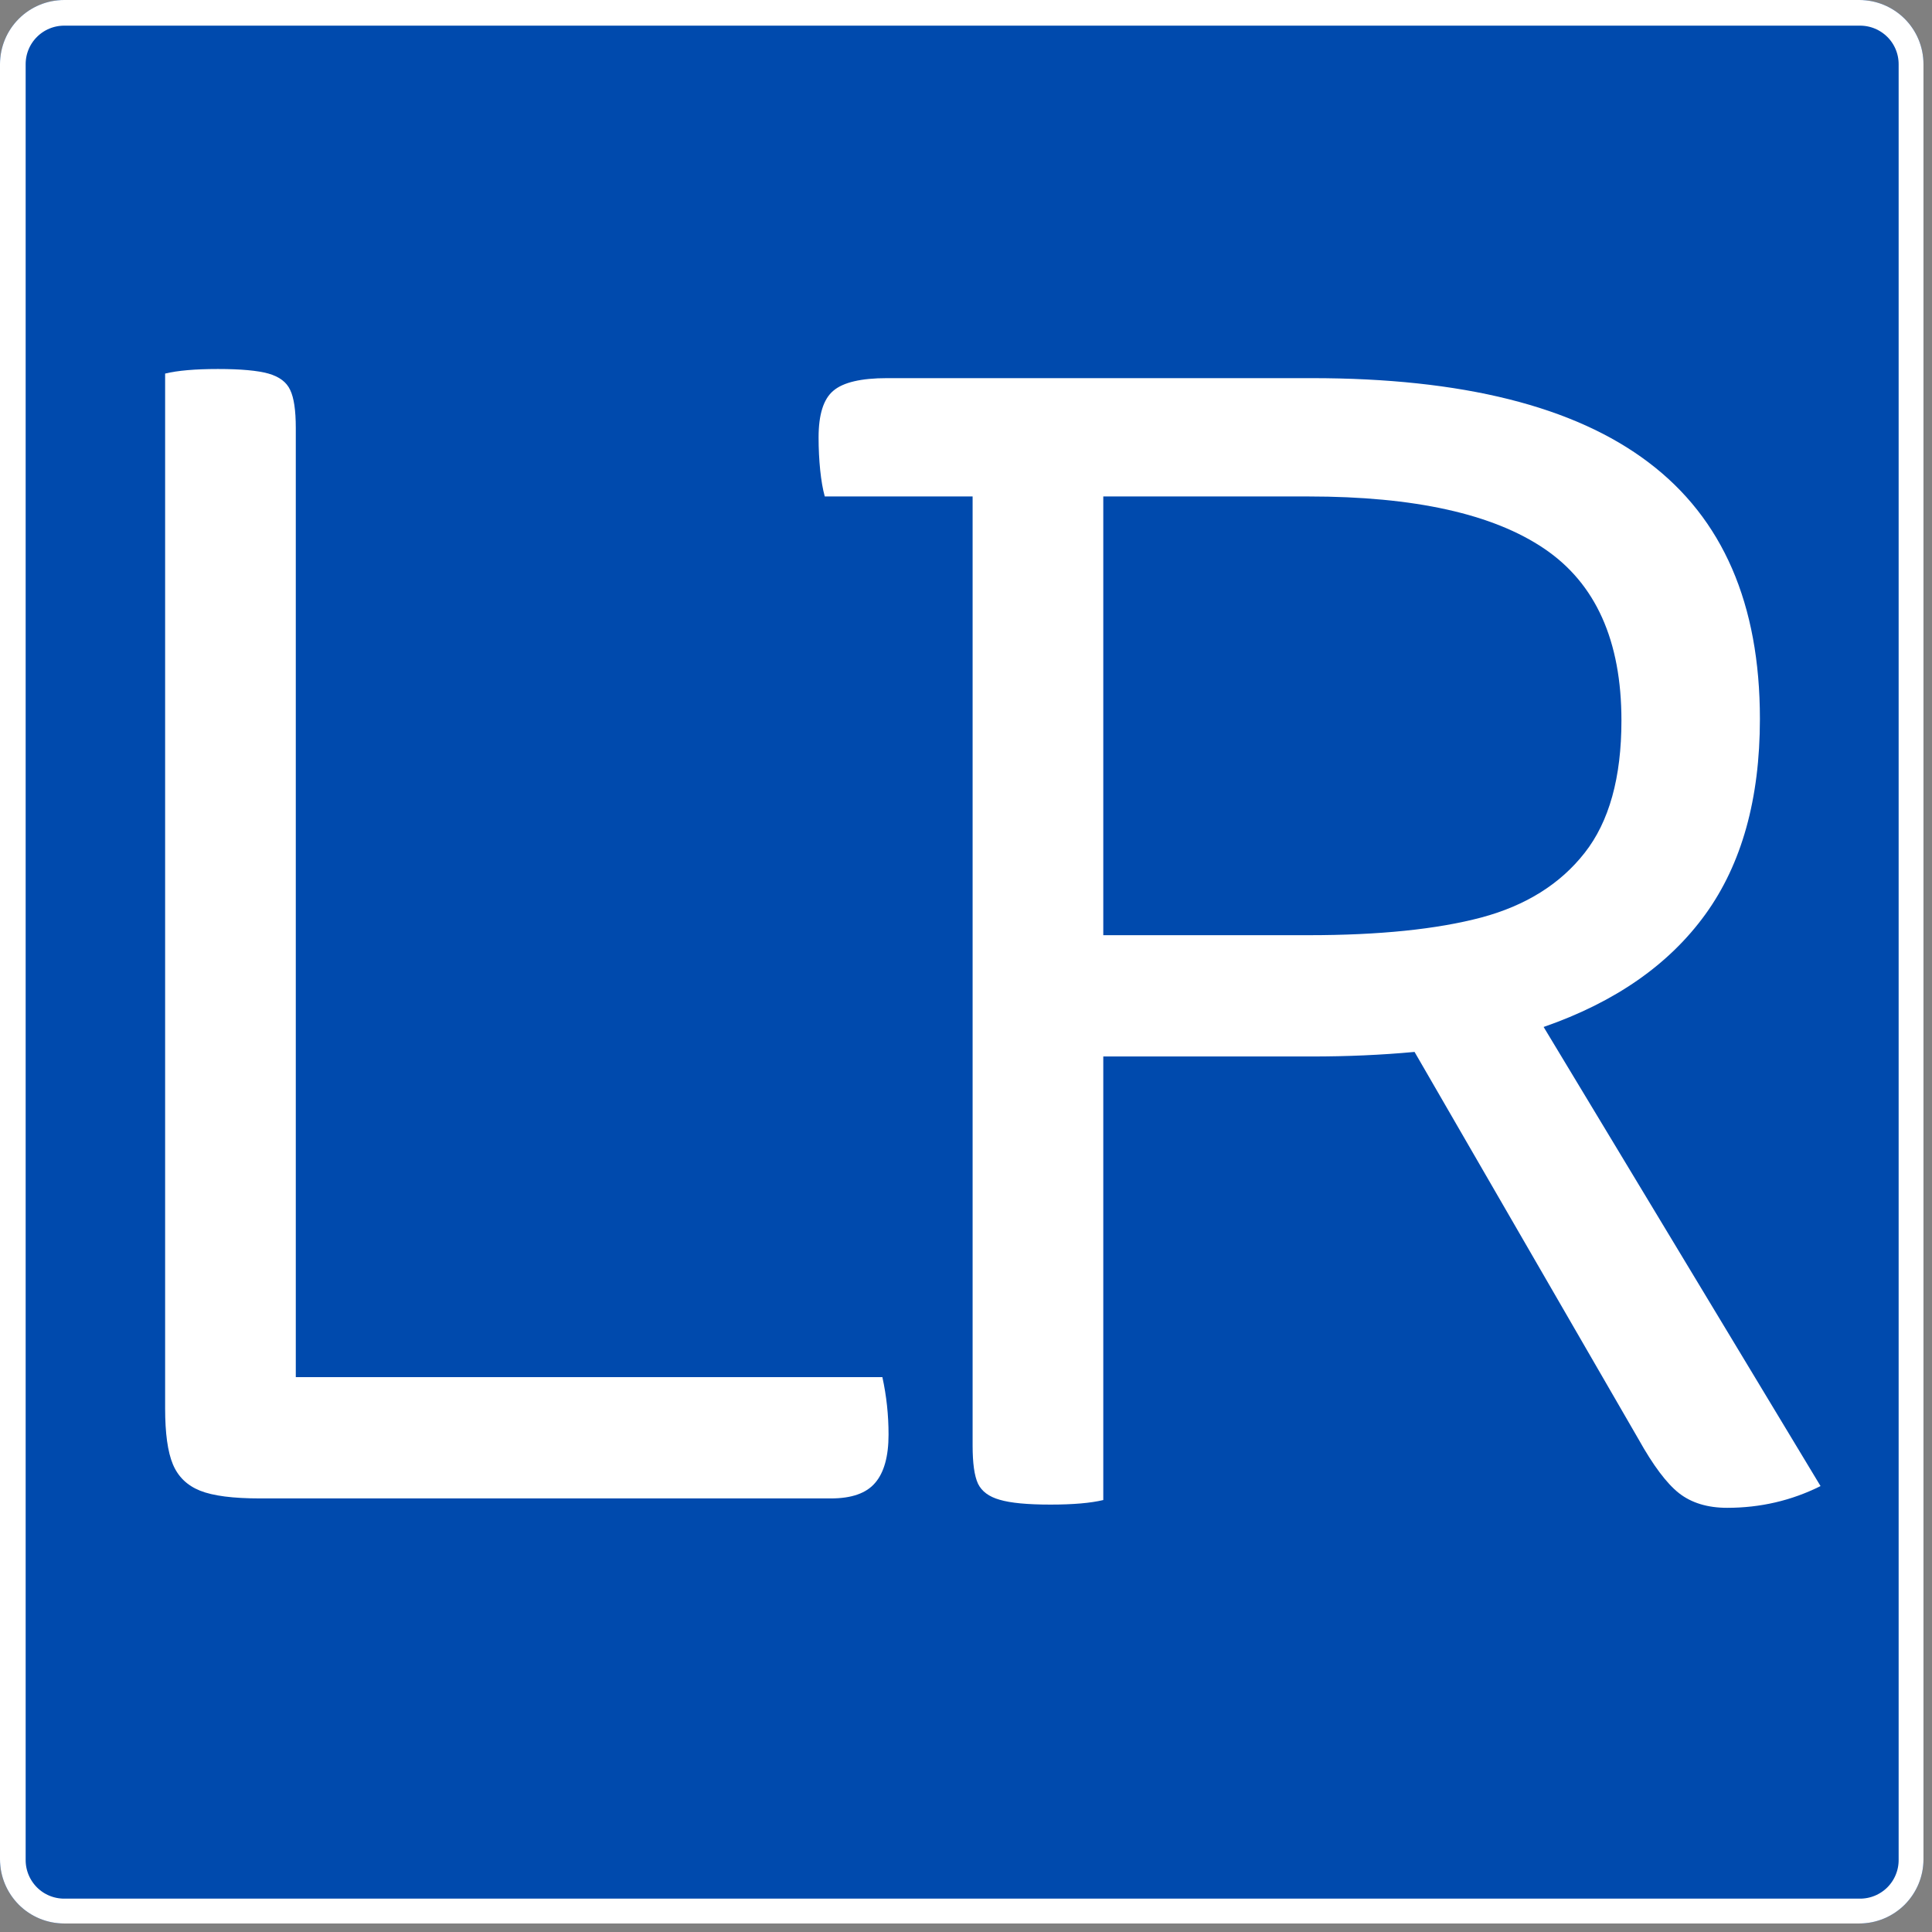
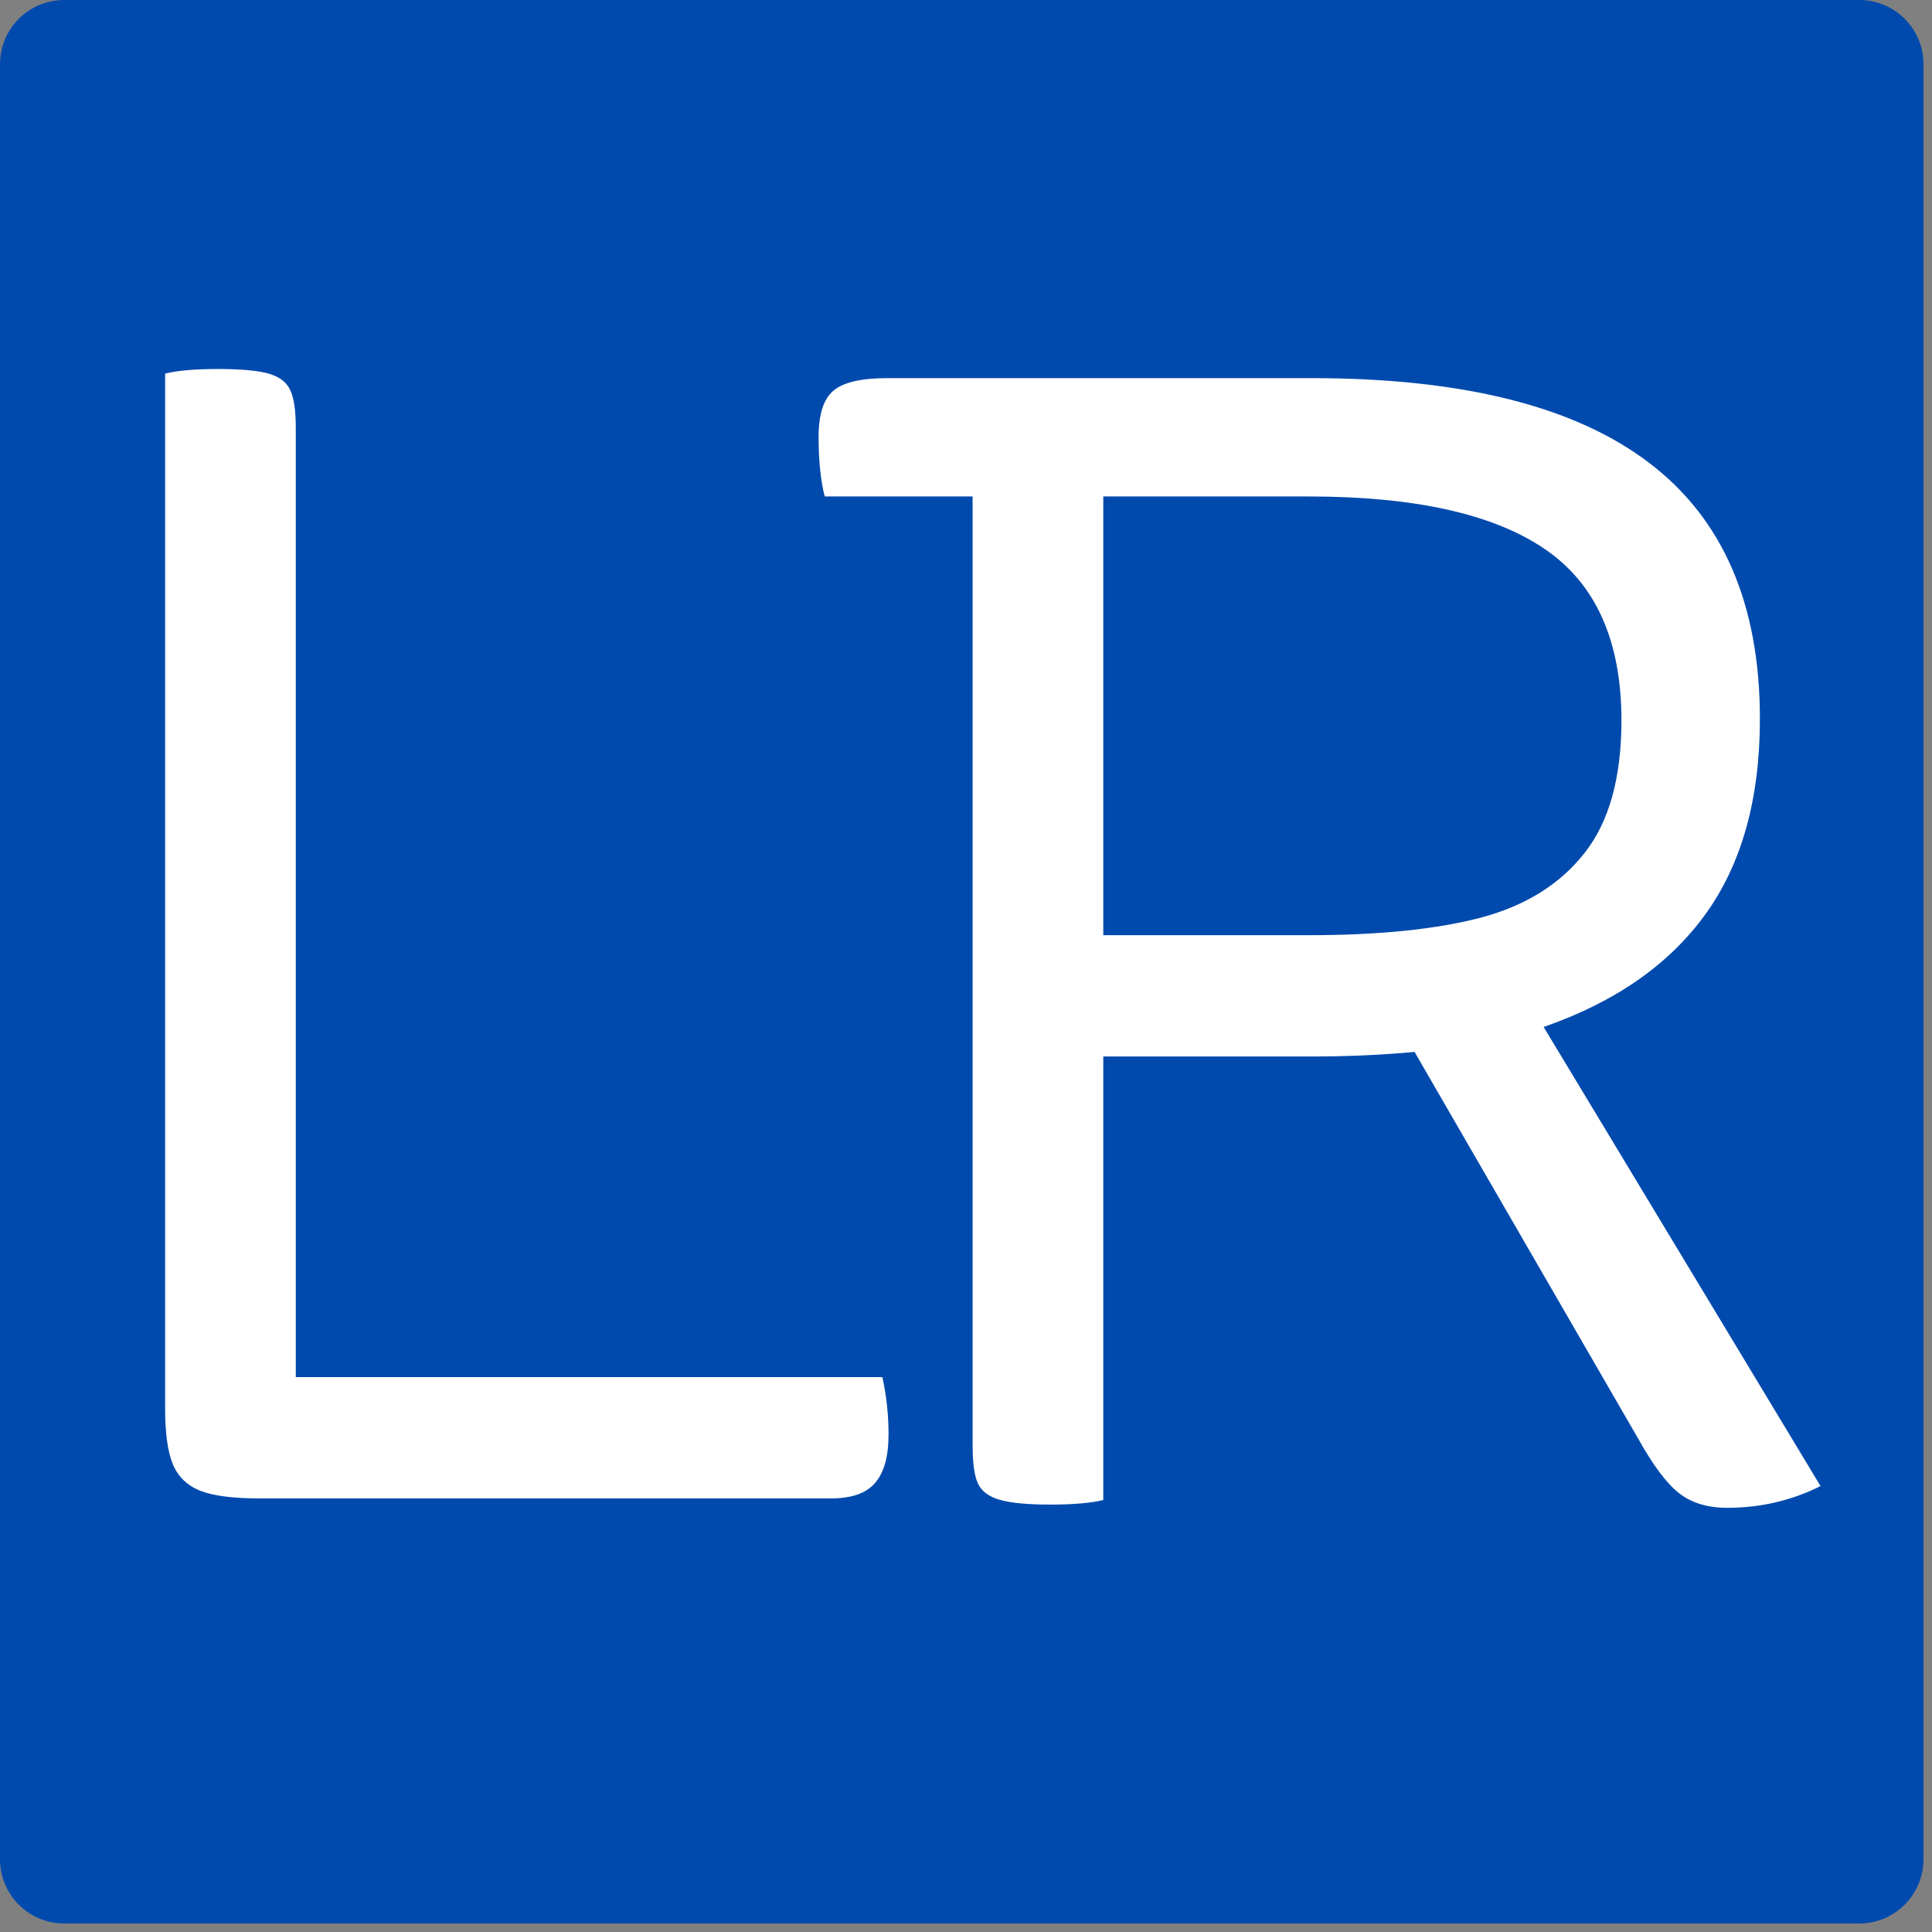
<svg xmlns="http://www.w3.org/2000/svg" width="150" zoomAndPan="magnify" viewBox="0 0 112.5 112.5" height="150" preserveAspectRatio="xMidYMid meet" version="1.2">
  <rect x="0" y="0" width="112.5" height="112.5" fill="#808080" stroke="none" />
  <defs>
    <clipPath id="196ed693d9">
      <path d="M 0 0 L 112.004 0 L 112.004 112.004 L 0 112.004 Z M 0 0 " />
    </clipPath>
    <clipPath id="2743586f20">
      <path d="M 112.004 3.734 L 112.004 108.27 C 112.004 109.258 111.609 110.207 110.91 110.91 C 110.207 111.609 109.258 112.004 108.27 112.004 L 3.734 112.004 C 2.742 112.004 1.793 111.609 1.094 110.91 C 0.395 110.207 0 109.258 0 108.27 L 0 3.734 C 0 2.742 0.395 1.793 1.094 1.094 C 1.793 0.395 2.742 0 3.734 0 L 108.27 0 C 109.258 0 110.207 0.395 110.91 1.094 C 111.609 1.793 112.004 2.742 112.004 3.734 Z M 112.004 3.734 " />
    </clipPath>
  </defs>
  <g id="975ba156e5">
    <g clip-rule="nonzero" clip-path="url(#196ed693d9)">
      <g clip-rule="nonzero" clip-path="url(#2743586f20)">
        <path style=" stroke:none;fill-rule:nonzero;fill:#004aad;fill-opacity:1;" d="M 0 0 L 112.004 0 L 112.004 112.004 L 0 112.004 Z M 0 0 " />
-         <path style="fill:none;stroke-width:4;stroke-linecap:butt;stroke-linejoin:miter;stroke:#ffffff;stroke-opacity:1;stroke-miterlimit:4;" d="M 150.002 5.001 L 150.002 145.001 C 150.002 146.325 149.474 147.596 148.537 148.537 C 147.596 149.474 146.325 150.002 145.001 150.002 L 5.001 150.002 C 3.672 150.002 2.401 149.474 1.465 148.537 C 0.528 147.596 -0 146.325 -0 145.001 L -0 5.001 C -0 3.672 0.528 2.401 1.465 1.465 C 2.401 0.528 3.672 -0 5.001 -0 L 145.001 -0 C 146.325 -0 147.596 0.528 148.537 1.465 C 149.474 2.401 150.002 3.672 150.002 5.001 Z M 150.002 5.001 " transform="matrix(0.747,0,0,0.747,0,0)" />
      </g>
    </g>
    <g style="fill:#ffffff;fill-opacity:1;">
      <g transform="translate(2.365, 87.253)">
        <path style="stroke:none" d="M 49.016 -7.062 C 49.254 -5.977 49.375 -4.863 49.375 -3.719 C 49.375 -2.445 49.113 -1.508 48.594 -0.906 C 48.082 -0.301 47.223 0 46.016 0 L 12.781 0 C 11.207 0 10.039 -0.148 9.281 -0.453 C 8.531 -0.754 8.004 -1.266 7.703 -1.984 C 7.398 -2.711 7.25 -3.801 7.25 -5.25 L 7.25 -65.5 C 7.969 -65.676 8.992 -65.766 10.328 -65.766 C 11.66 -65.766 12.641 -65.676 13.266 -65.5 C 13.898 -65.32 14.32 -65.004 14.531 -64.547 C 14.75 -64.098 14.859 -63.359 14.859 -62.328 L 14.859 -7.062 Z M 49.016 -7.062 " />
      </g>
    </g>
    <g style="fill:#ffffff;fill-opacity:1;">
      <g transform="translate(46.76, 87.253)">
-         <path style="stroke:none" d="M 59.25 -0.719 C 57.562 0.125 55.75 0.547 53.812 0.547 C 52.664 0.547 51.727 0.258 51 -0.312 C 50.281 -0.883 49.5 -1.926 48.656 -3.438 L 35.609 -26 C 33.672 -25.82 31.676 -25.734 29.625 -25.734 L 17.484 -25.734 L 17.484 0.094 C 16.754 0.27 15.727 0.359 14.406 0.359 C 13.07 0.359 12.086 0.266 11.453 0.078 C 10.828 -0.098 10.406 -0.41 10.188 -0.859 C 9.977 -1.316 9.875 -2.055 9.875 -3.078 L 9.875 -58.344 L 1.266 -58.344 C 1.148 -58.77 1.062 -59.281 1 -59.875 C 0.938 -60.477 0.906 -61.113 0.906 -61.781 C 0.906 -63.113 1.191 -64.02 1.766 -64.5 C 2.336 -64.988 3.379 -65.234 4.891 -65.234 L 29.625 -65.234 C 38.383 -65.234 44.922 -63.598 49.234 -60.328 C 53.555 -57.066 55.719 -52.086 55.719 -45.391 C 55.719 -40.734 54.66 -36.941 52.547 -34.016 C 50.43 -31.086 47.289 -28.898 43.125 -27.453 Z M 29.438 -32.797 C 33.551 -32.797 36.906 -33.141 39.5 -33.828 C 42.094 -34.523 44.098 -35.781 45.516 -37.594 C 46.941 -39.406 47.656 -41.973 47.656 -45.297 C 47.656 -49.941 46.16 -53.273 43.172 -55.297 C 40.18 -57.328 35.602 -58.344 29.438 -58.344 L 17.484 -58.344 L 17.484 -32.797 Z M 29.438 -32.797 " />
+         <path style="stroke:none" d="M 59.25 -0.719 C 57.562 0.125 55.75 0.547 53.812 0.547 C 52.664 0.547 51.727 0.258 51 -0.312 C 50.281 -0.883 49.5 -1.926 48.656 -3.438 L 35.609 -26 C 33.672 -25.82 31.676 -25.734 29.625 -25.734 L 17.484 -25.734 L 17.484 0.094 C 16.754 0.27 15.727 0.359 14.406 0.359 C 13.07 0.359 12.086 0.266 11.453 0.078 C 10.828 -0.098 10.406 -0.41 10.188 -0.859 C 9.977 -1.316 9.875 -2.055 9.875 -3.078 L 9.875 -58.344 L 1.266 -58.344 C 1.148 -58.77 1.062 -59.281 1 -59.875 C 0.938 -60.477 0.906 -61.113 0.906 -61.781 C 0.906 -63.113 1.191 -64.02 1.766 -64.5 C 2.336 -64.988 3.379 -65.234 4.891 -65.234 L 29.625 -65.234 C 38.383 -65.234 44.922 -63.598 49.234 -60.328 C 53.555 -57.066 55.719 -52.086 55.719 -45.391 C 55.719 -40.734 54.66 -36.941 52.547 -34.016 C 50.43 -31.086 47.289 -28.898 43.125 -27.453 Z M 29.438 -32.797 C 33.551 -32.797 36.906 -33.141 39.5 -33.828 C 42.094 -34.523 44.098 -35.781 45.516 -37.594 C 46.941 -39.406 47.656 -41.973 47.656 -45.297 C 47.656 -49.941 46.16 -53.273 43.172 -55.297 C 40.18 -57.328 35.602 -58.344 29.438 -58.344 L 17.484 -58.344 L 17.484 -32.797 Z " />
      </g>
    </g>
  </g>
</svg>